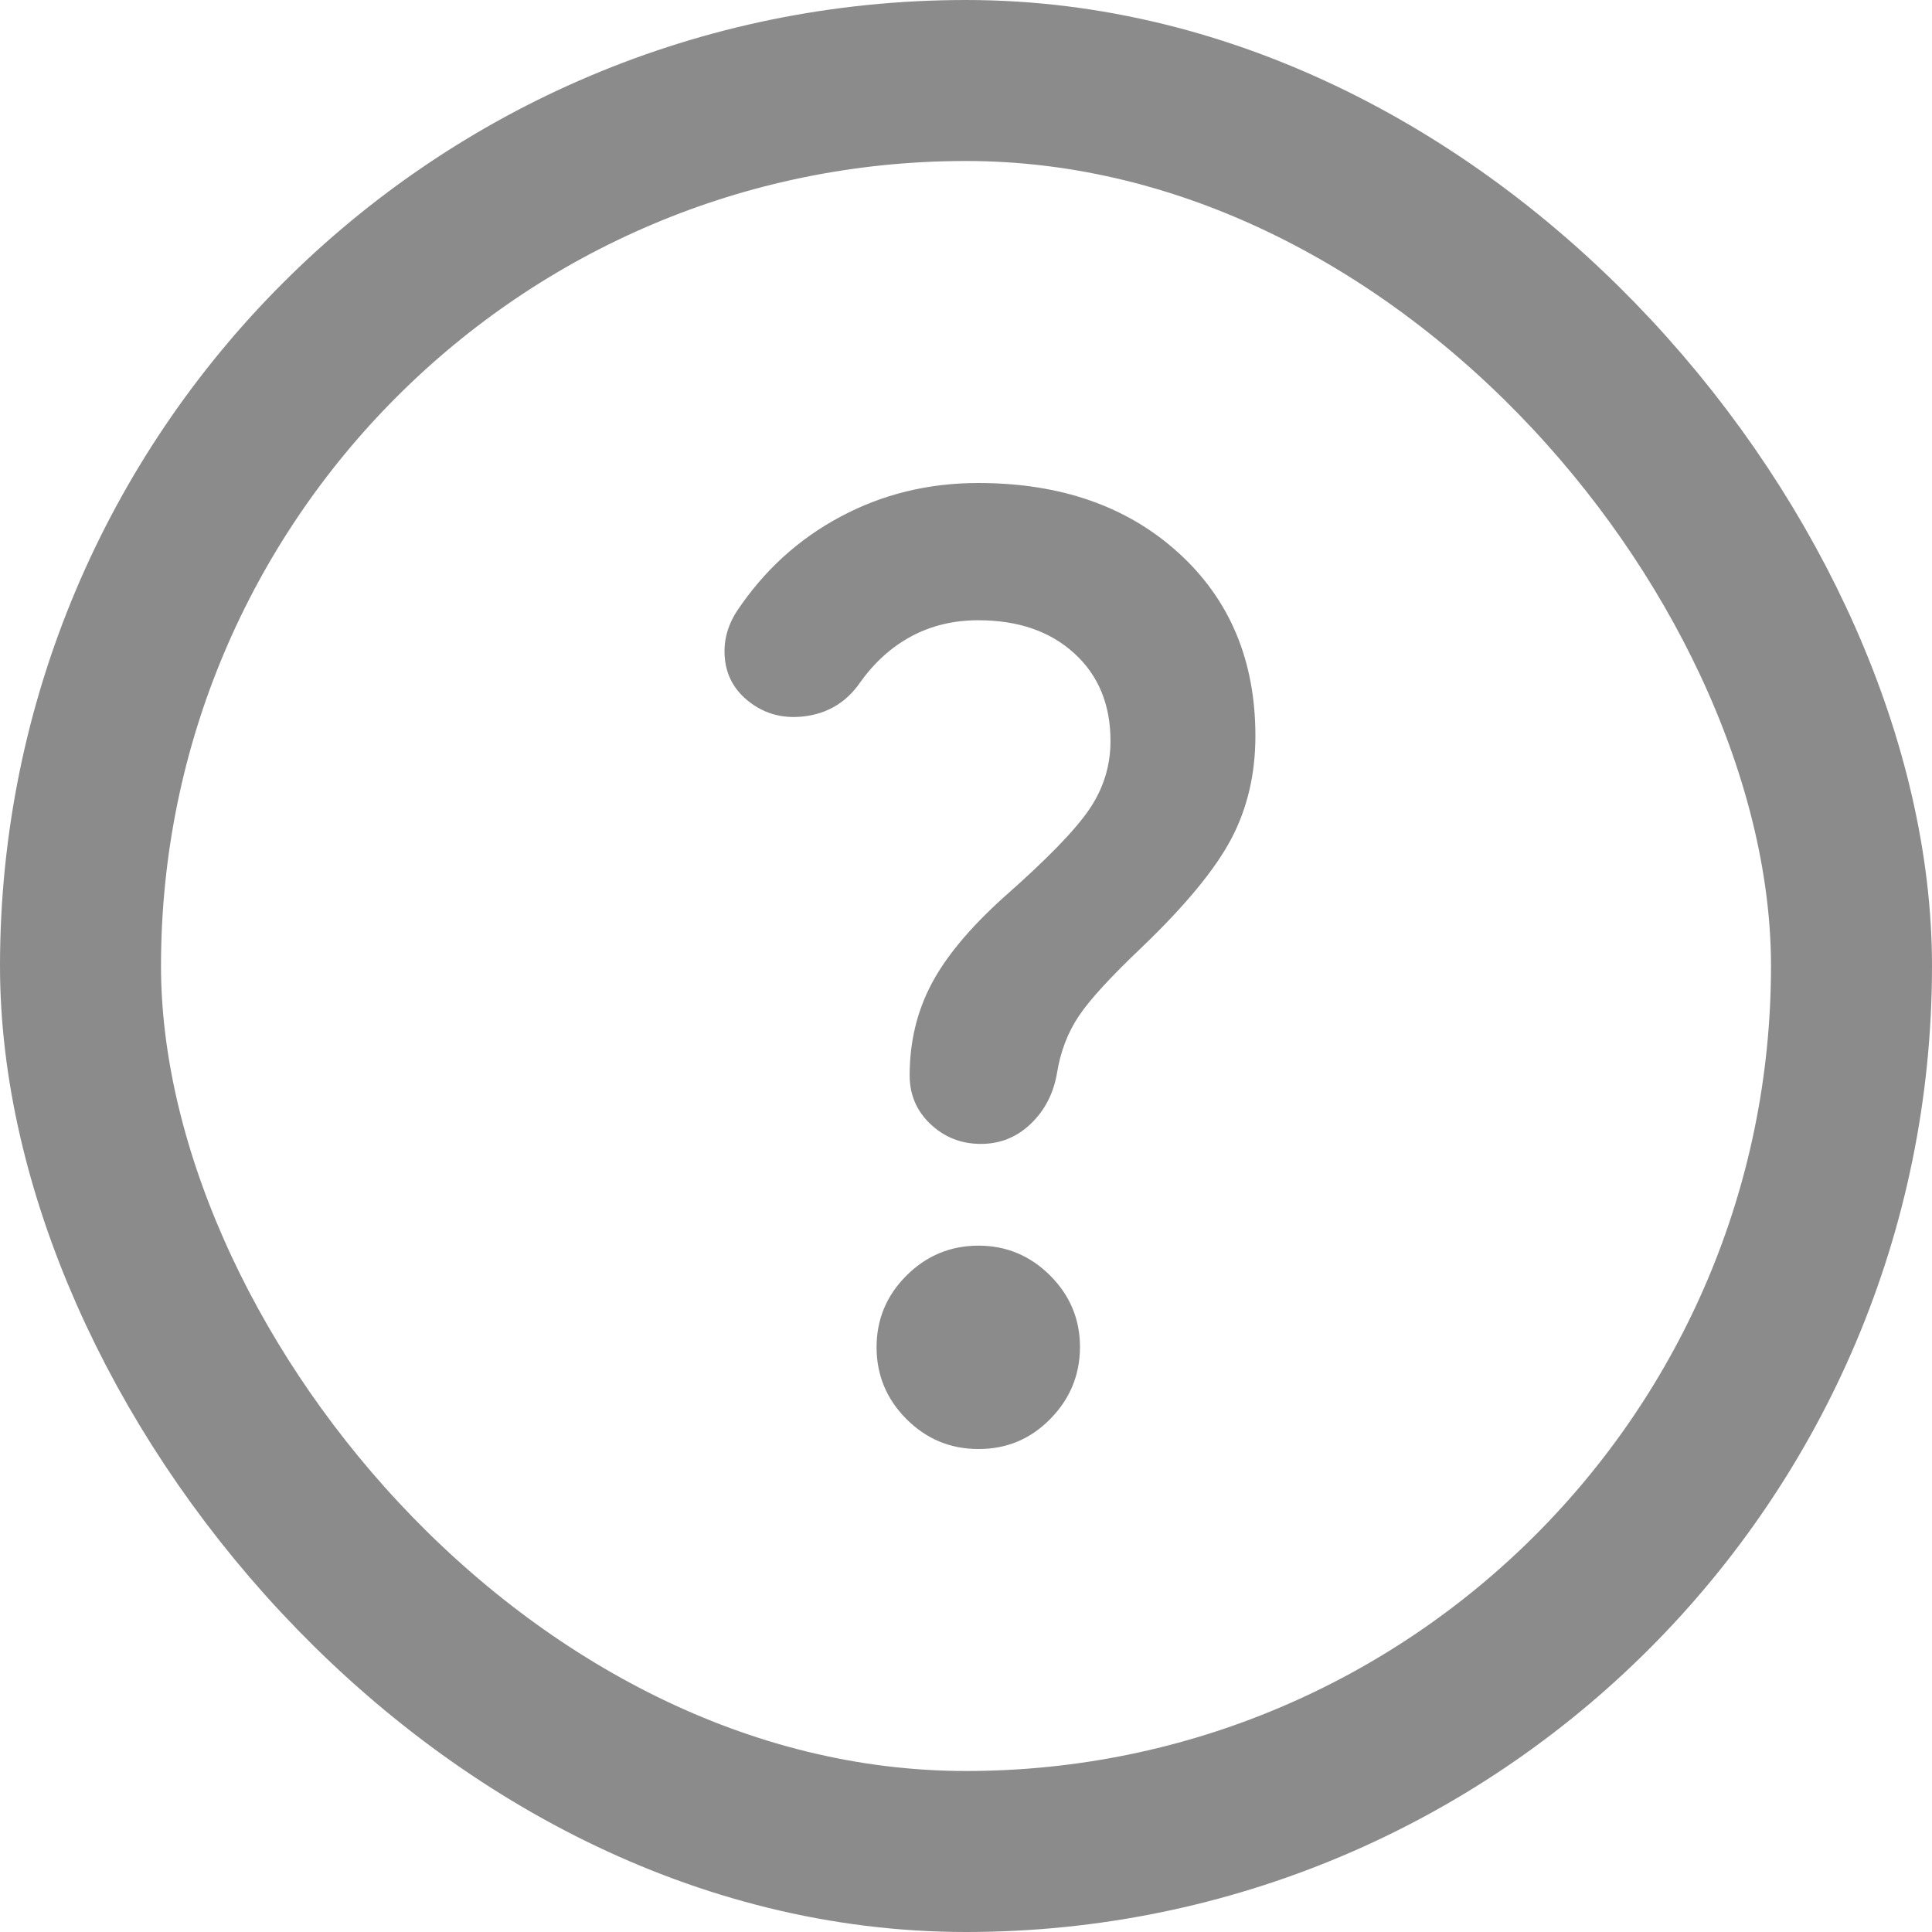
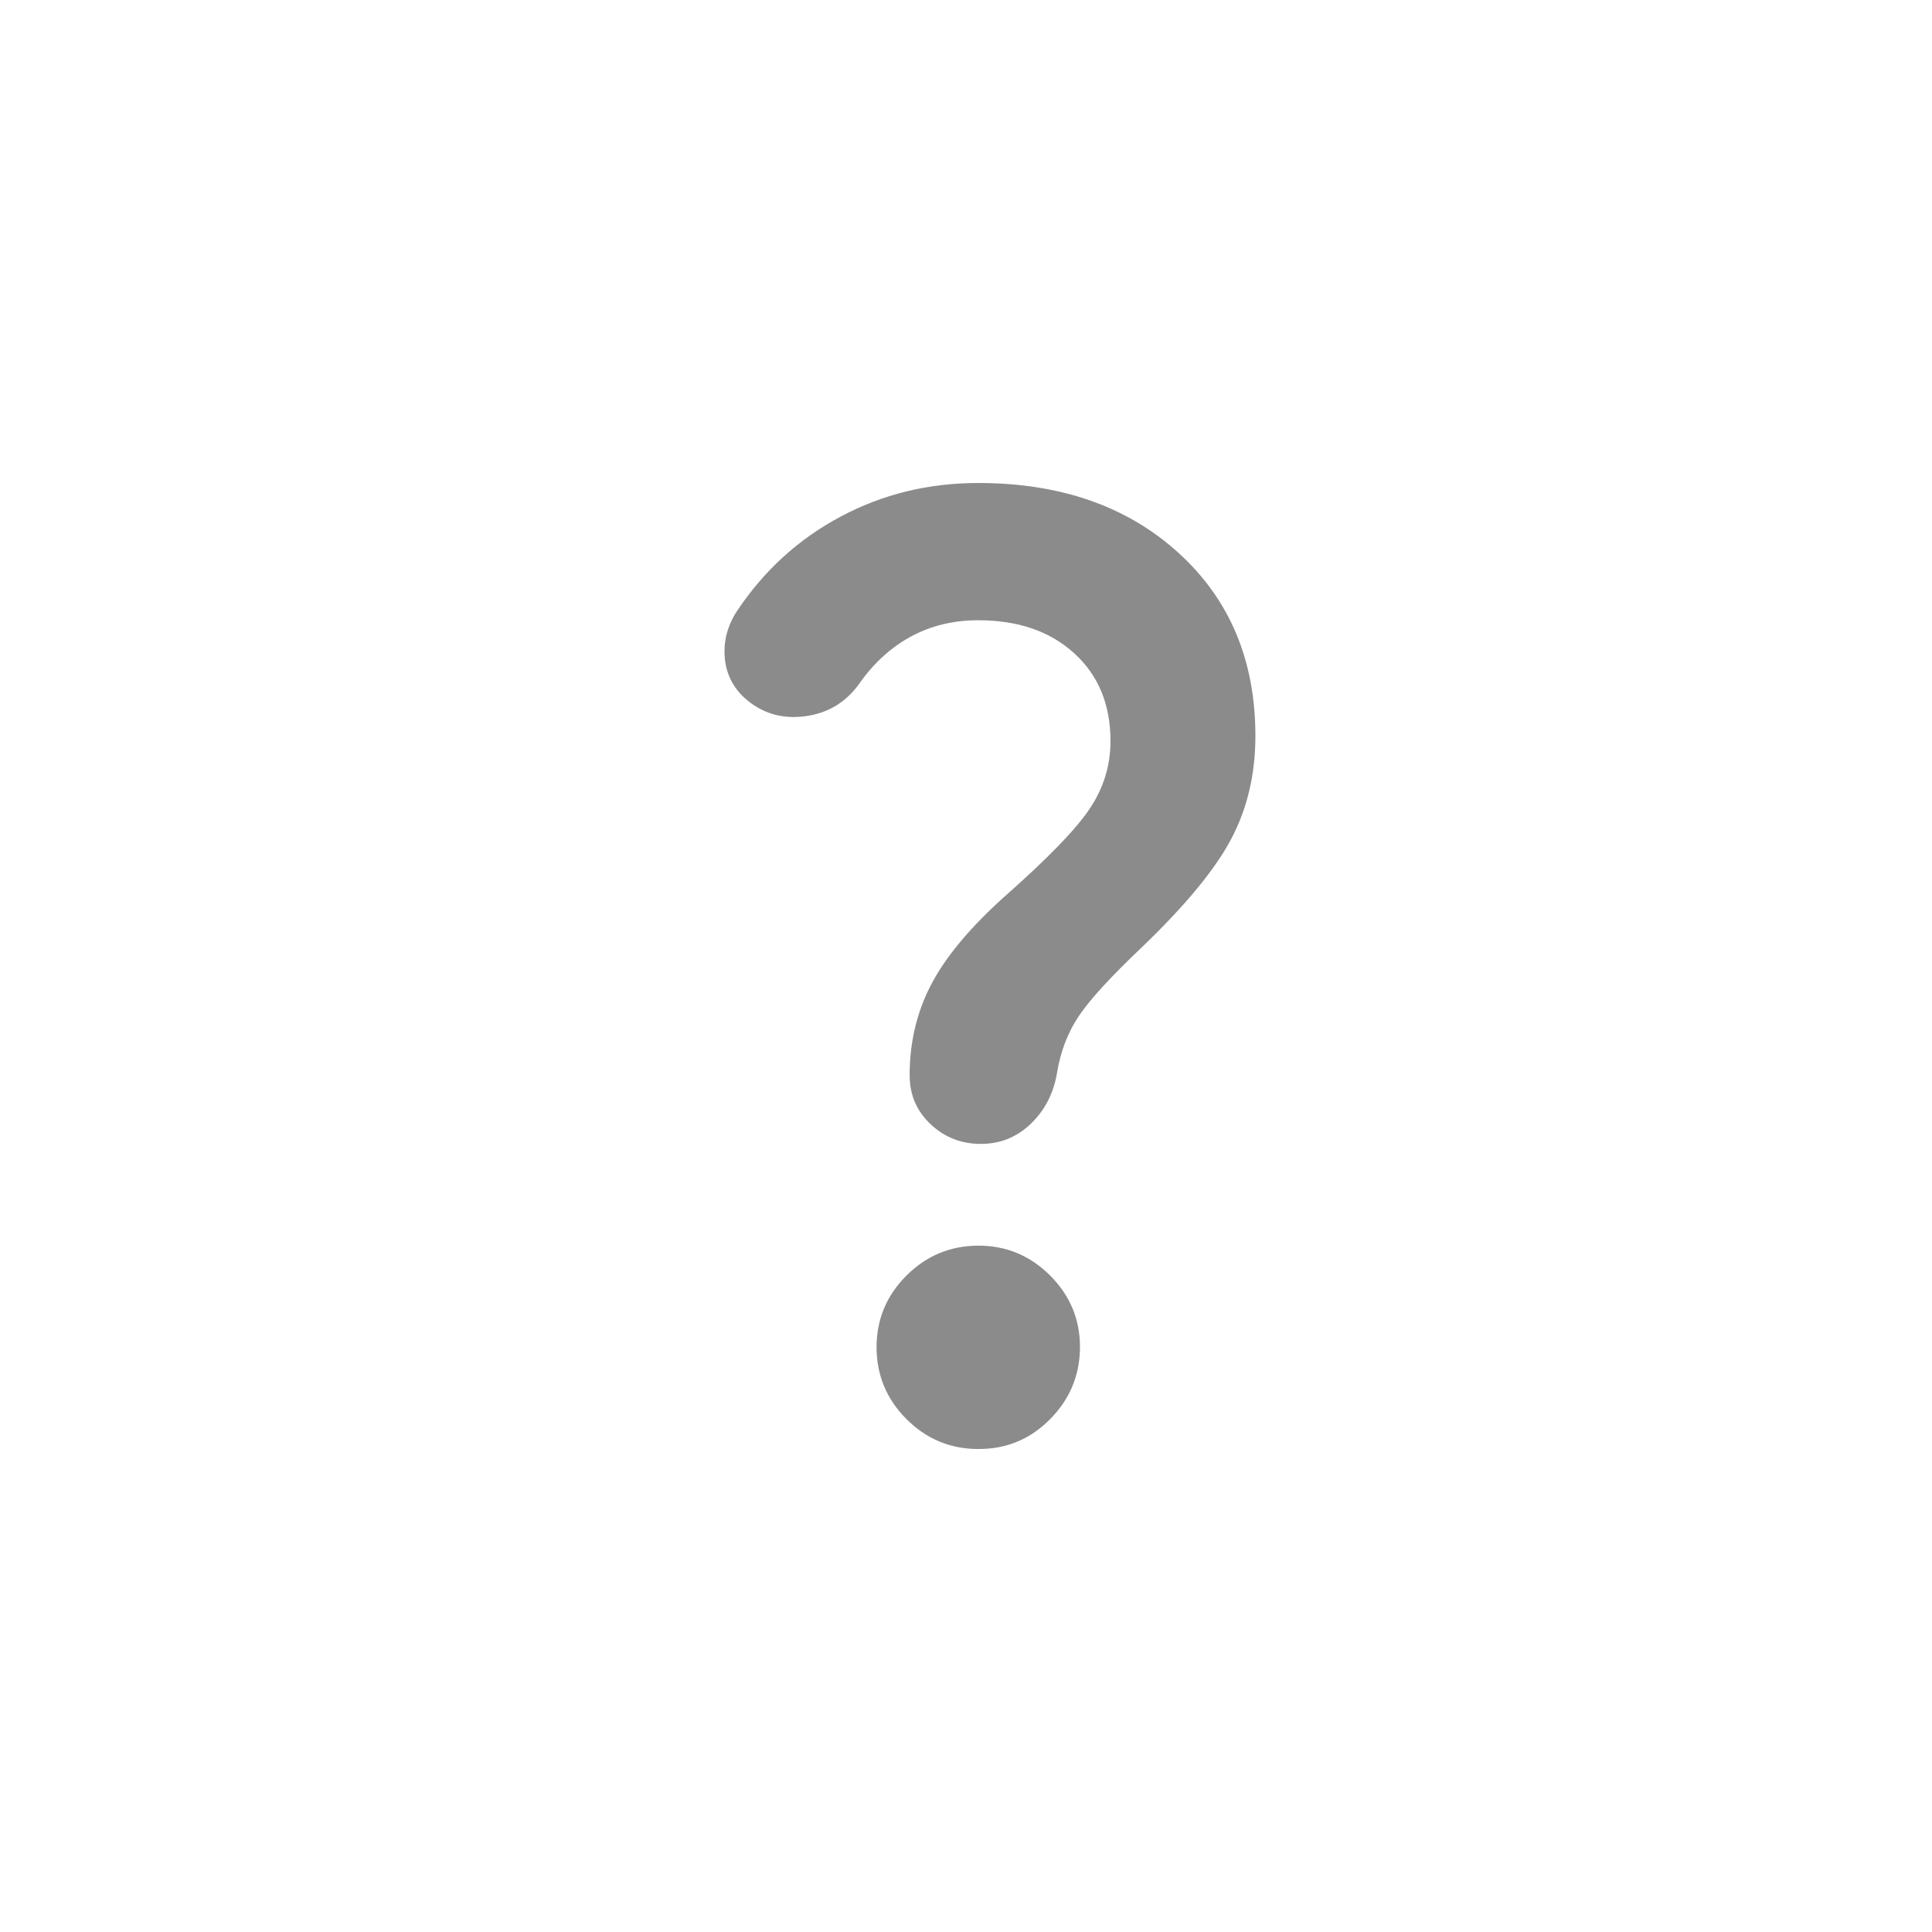
<svg xmlns="http://www.w3.org/2000/svg" width="24" height="24" viewBox="0 0 24 24" fill="none">
-   <rect x="1" y="1" width="22" height="22" rx="11" stroke="#8B8B8B" stroke-width="2" />
  <path d="M13.795 9.205C13.795 8.753 13.645 8.389 13.345 8.116C13.045 7.842 12.648 7.705 12.152 7.705C11.847 7.705 11.571 7.771 11.324 7.903C11.077 8.035 10.863 8.227 10.684 8.479C10.516 8.721 10.287 8.861 9.997 8.898C9.707 8.935 9.457 8.858 9.247 8.668C9.1 8.532 9.018 8.363 9.003 8.163C8.987 7.963 9.037 7.774 9.152 7.595C9.489 7.089 9.918 6.697 10.44 6.419C10.961 6.14 11.532 6 12.152 6C13.174 6 14.003 6.289 14.64 6.868C15.277 7.447 15.595 8.205 15.595 9.142C15.595 9.616 15.495 10.042 15.295 10.421C15.095 10.8 14.726 11.247 14.189 11.763C13.8 12.132 13.537 12.418 13.4 12.624C13.263 12.829 13.174 13.064 13.131 13.326C13.089 13.579 12.981 13.79 12.807 13.958C12.633 14.126 12.426 14.21 12.184 14.21C11.942 14.21 11.735 14.129 11.561 13.966C11.387 13.803 11.3 13.6 11.3 13.358C11.3 12.947 11.389 12.571 11.568 12.229C11.747 11.887 12.047 11.527 12.468 11.147C13.005 10.674 13.361 10.308 13.534 10.05C13.708 9.793 13.795 9.511 13.795 9.205ZM12.152 18C11.805 18 11.508 17.876 11.261 17.629C11.014 17.382 10.89 17.085 10.889 16.737C10.889 16.389 11.013 16.092 11.261 15.845C11.509 15.598 11.806 15.475 12.152 15.474C12.499 15.473 12.796 15.597 13.045 15.845C13.293 16.093 13.417 16.391 13.416 16.737C13.414 17.083 13.291 17.38 13.045 17.629C12.799 17.878 12.502 18.002 12.152 18Z" fill="#8B8B8B" />
</svg>